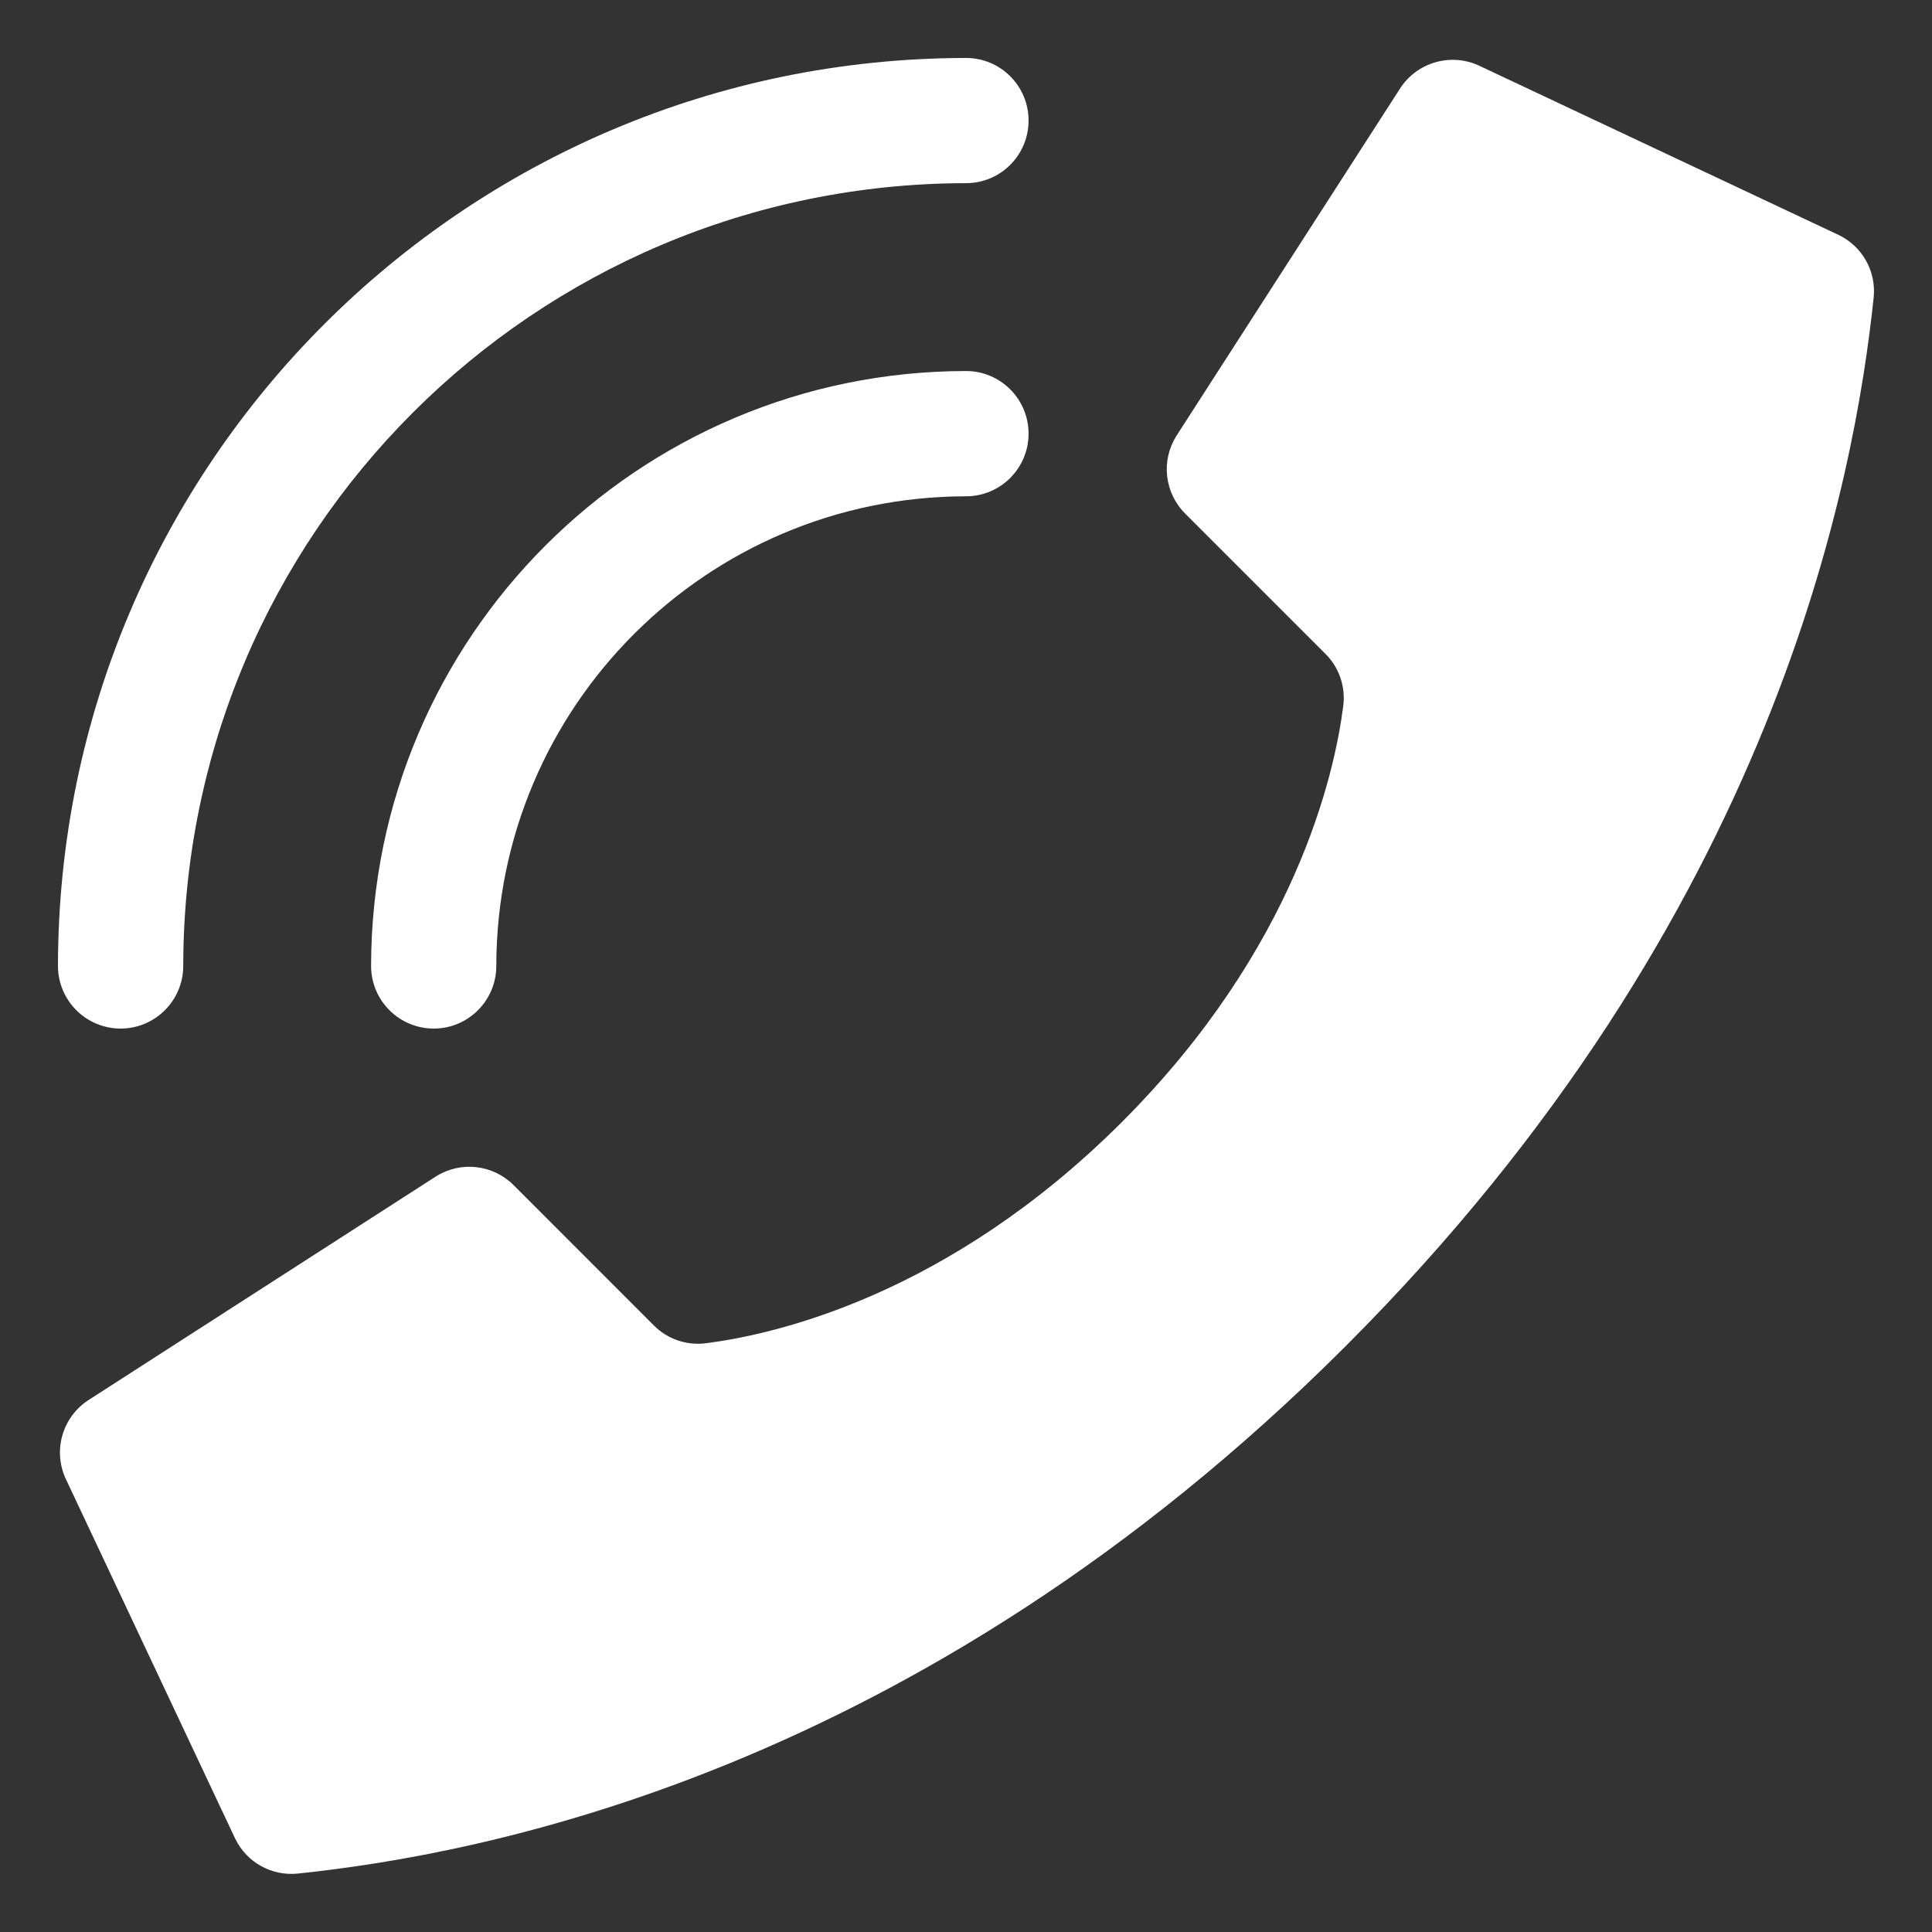
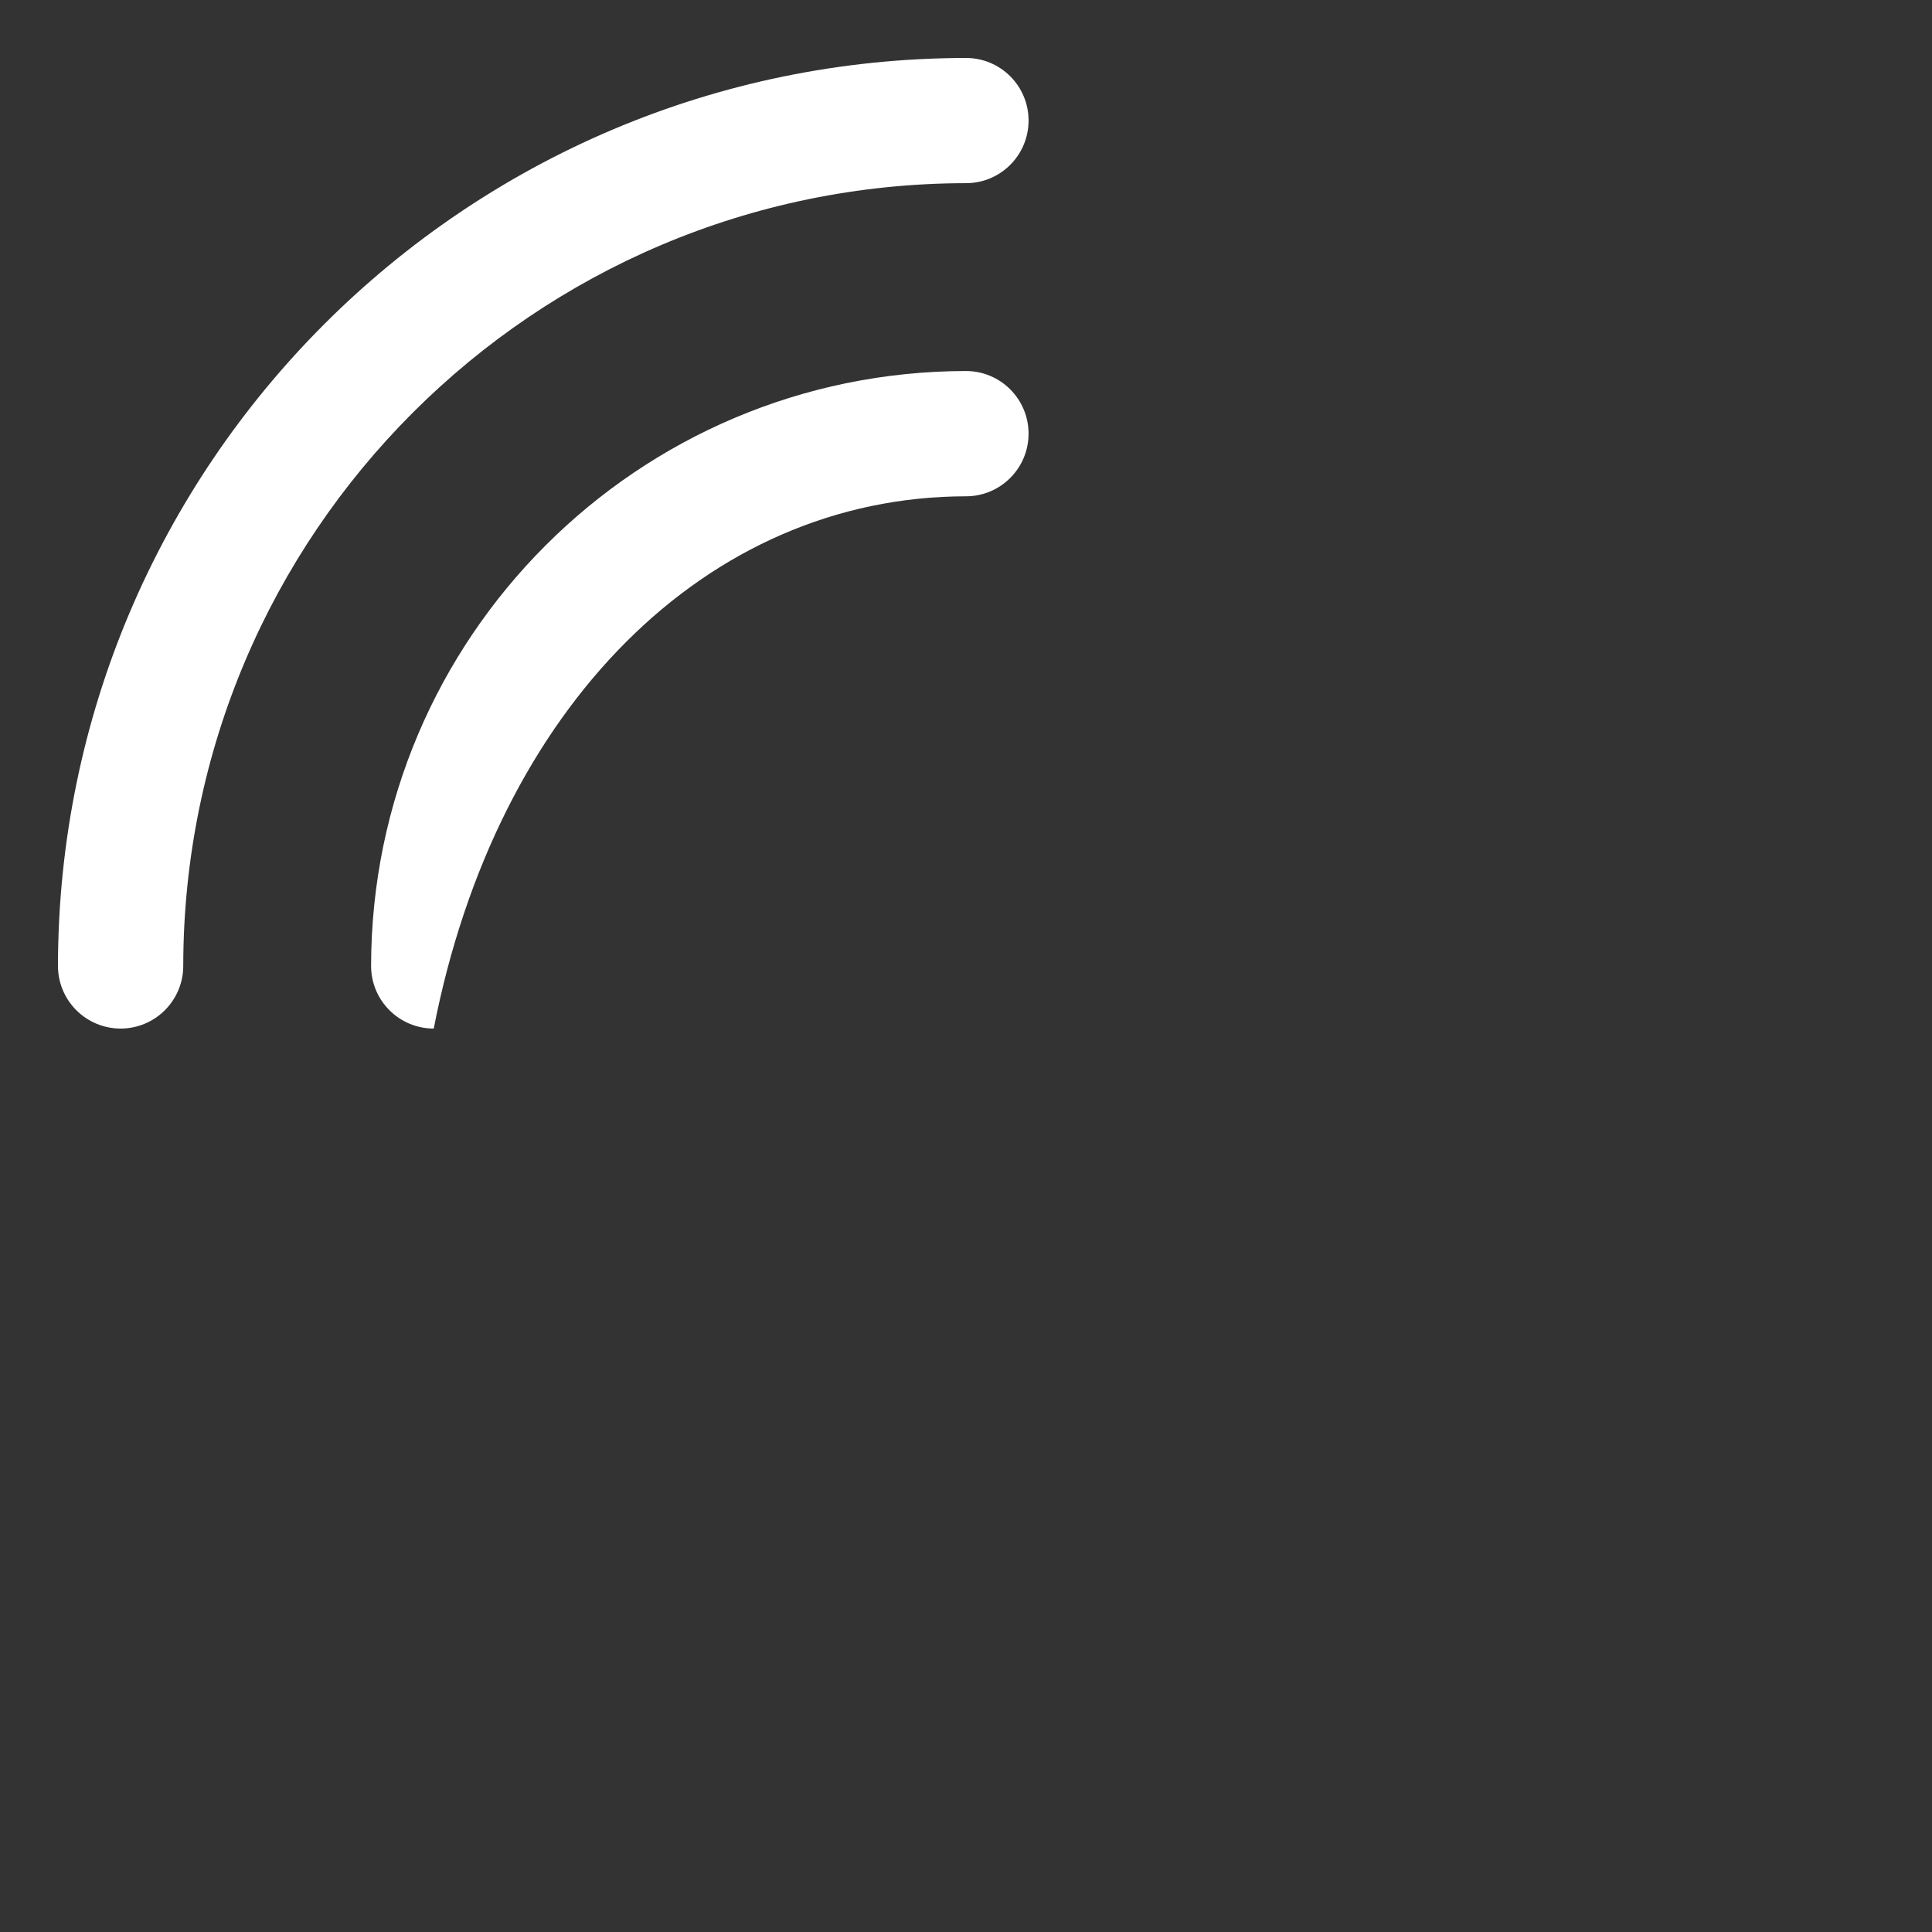
<svg xmlns="http://www.w3.org/2000/svg" width="26" height="26" viewBox="0 0 26 26" fill="none">
  <rect x="0" y="0" width="26" height="26" fill="#333333" stroke="none" />
-   <path d="M15.099 15.099C17.431 12.766 17.958 10.433 18.077 9.499C18.11 9.24 18.021 8.981 17.836 8.798L15.949 6.911C15.671 6.633 15.622 6.201 15.83 5.868L18.835 1.201C19.066 0.833 19.538 0.7 19.927 0.894L24.752 3.166C25.066 3.321 25.251 3.655 25.215 4.004C24.962 6.405 23.916 12.309 18.113 18.112C12.311 23.914 6.408 24.961 4.005 25.214C3.657 25.249 3.323 25.064 3.168 24.75L0.896 19.925C0.702 19.537 0.834 19.066 1.201 18.835L5.868 15.831C6.201 15.622 6.633 15.671 6.911 15.948L8.798 17.836C8.981 18.021 9.241 18.11 9.499 18.077C10.434 17.958 12.766 17.431 15.099 15.099Z" fill="white" />
-   <path d="M5.837 13.842C6.302 13.842 6.679 13.464 6.679 12.999C6.683 9.51 9.511 6.683 13 6.679C13.465 6.679 13.842 6.301 13.842 5.836C13.842 5.371 13.465 4.993 13 4.993C8.58 4.998 4.999 8.58 4.994 12.999C4.994 13.464 5.371 13.842 5.837 13.842Z" fill="white" />
+   <path d="M5.837 13.842C6.683 9.51 9.511 6.683 13 6.679C13.465 6.679 13.842 6.301 13.842 5.836C13.842 5.371 13.465 4.993 13 4.993C8.58 4.998 4.999 8.58 4.994 12.999C4.994 13.464 5.371 13.842 5.837 13.842Z" fill="white" />
  <path d="M1.623 13.842C2.088 13.842 2.466 13.464 2.466 12.999C2.472 7.184 7.185 2.472 13 2.465C13.465 2.465 13.842 2.088 13.842 1.622C13.842 1.157 13.465 0.78 13 0.78C6.254 0.787 0.788 6.254 0.78 12.999C0.78 13.223 0.869 13.437 1.027 13.595C1.185 13.753 1.4 13.842 1.623 13.842Z" fill="white" />
</svg>